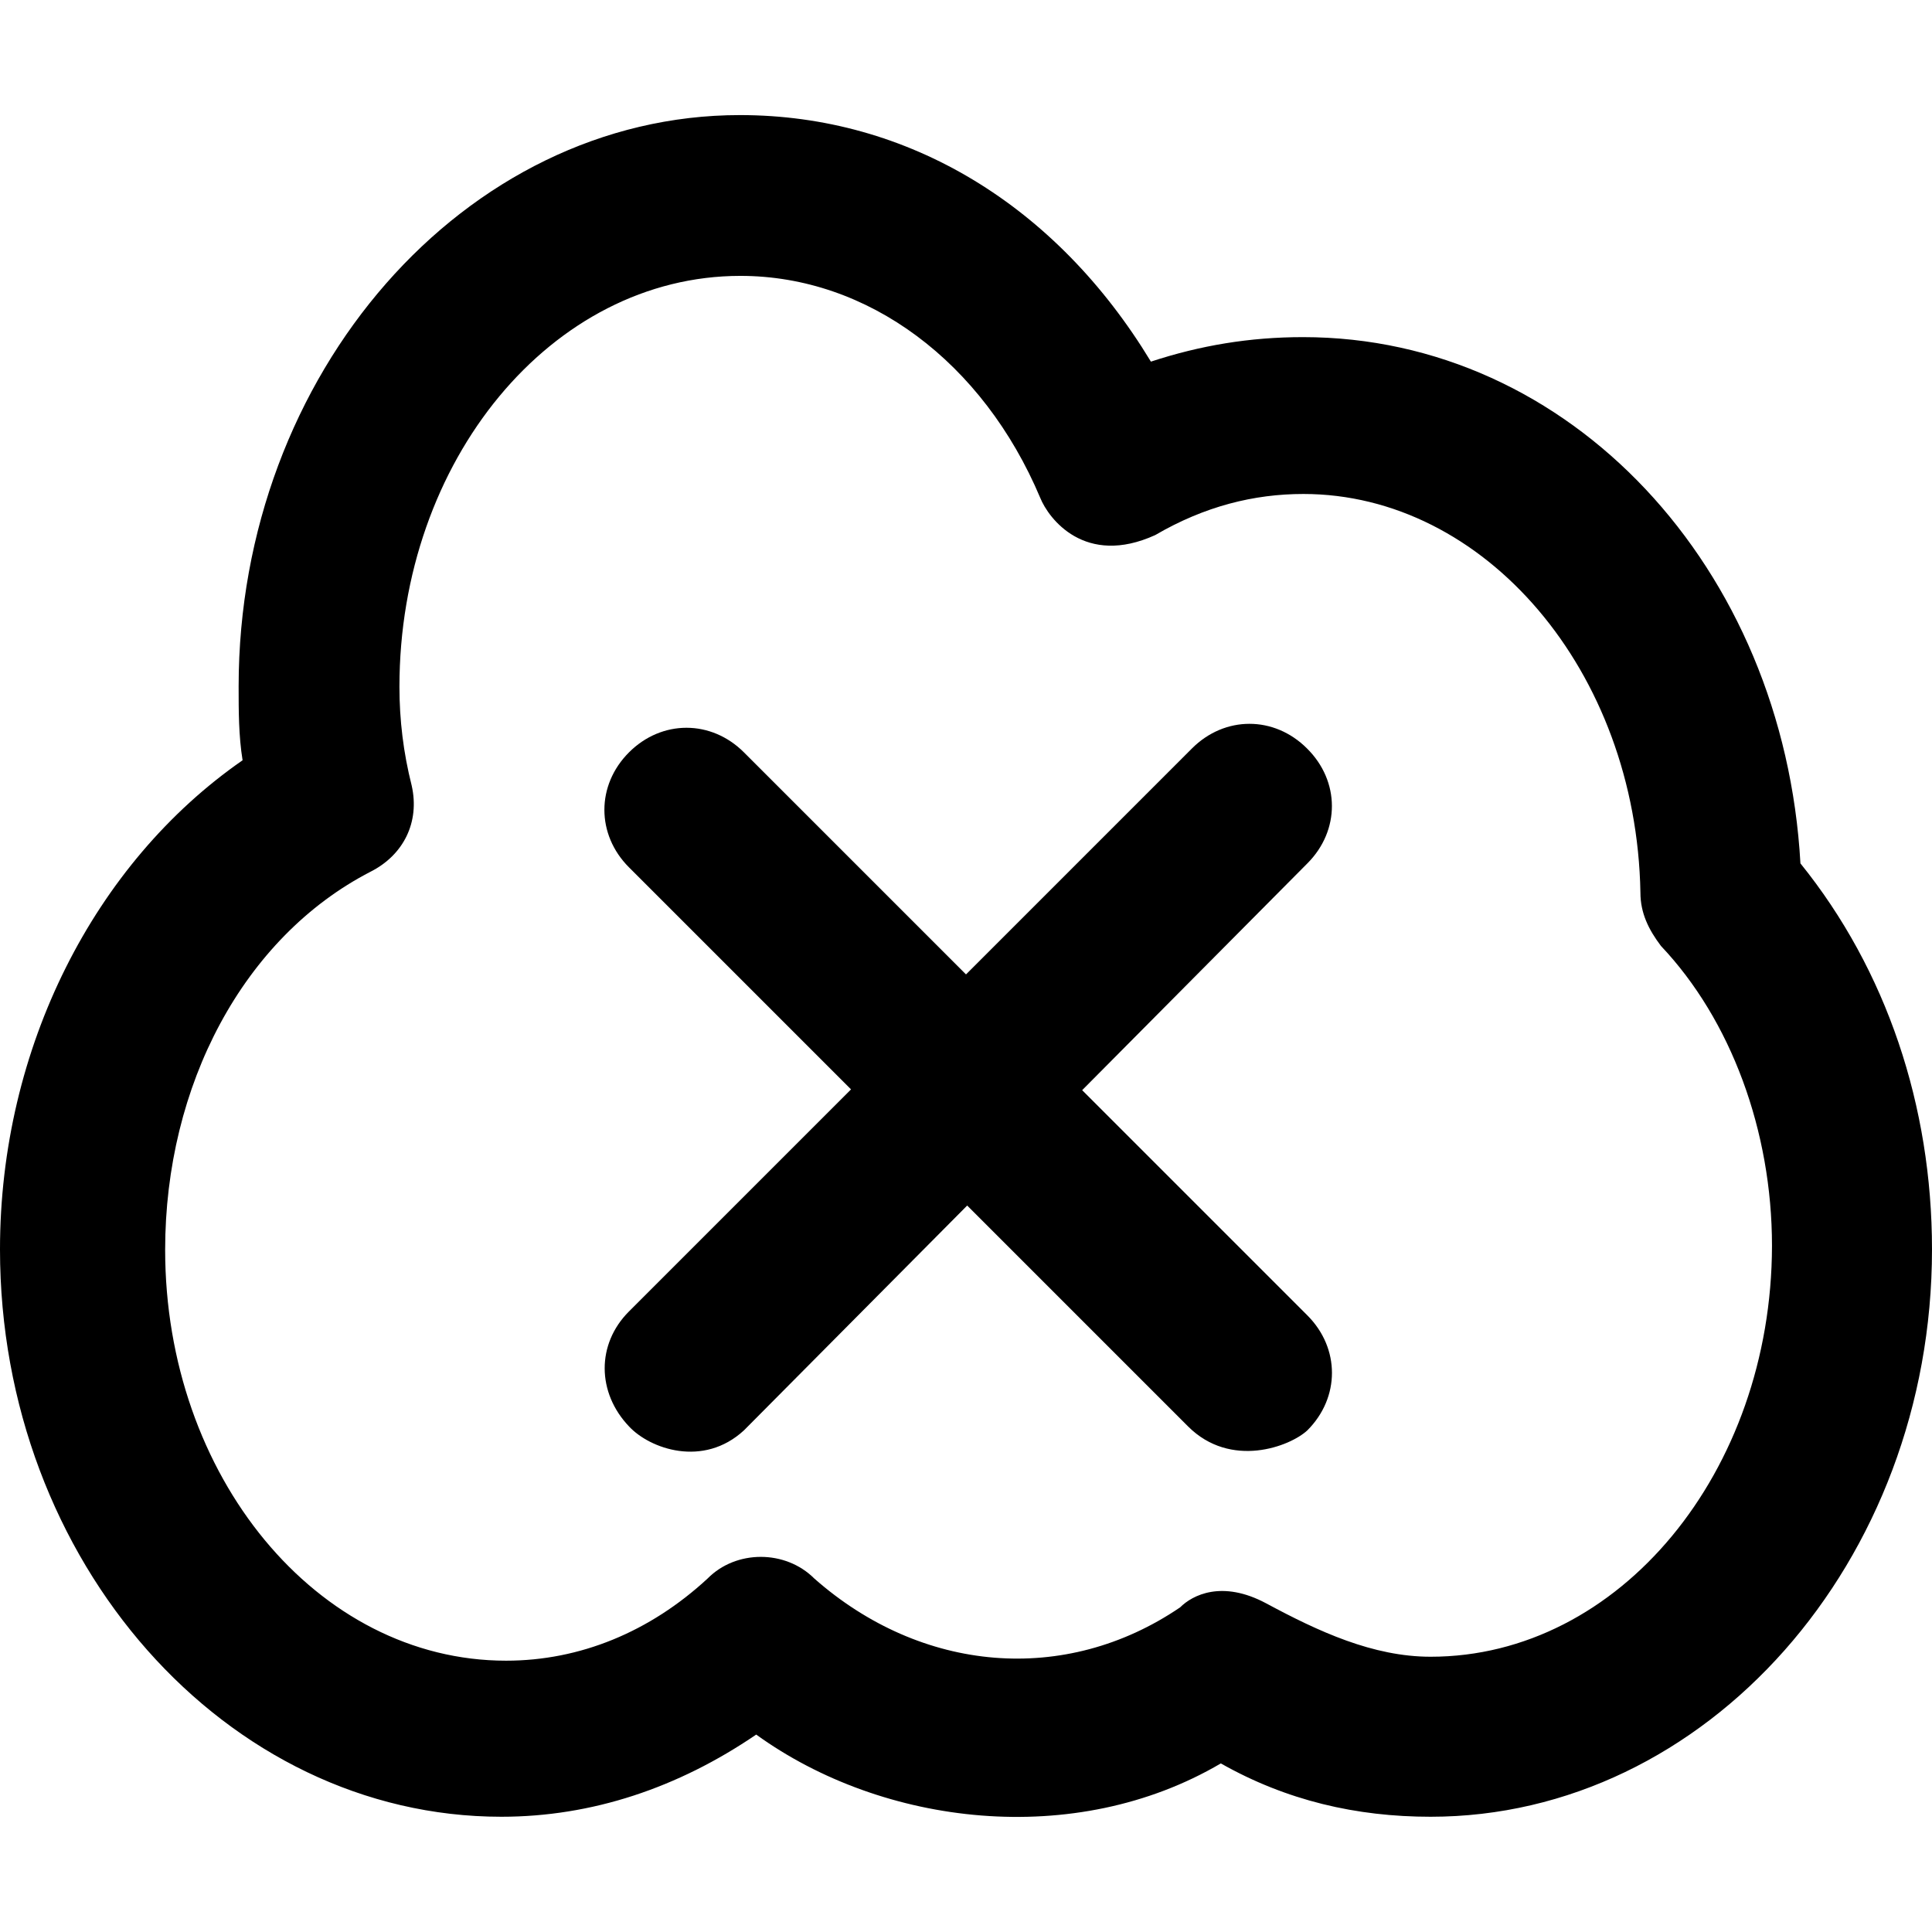
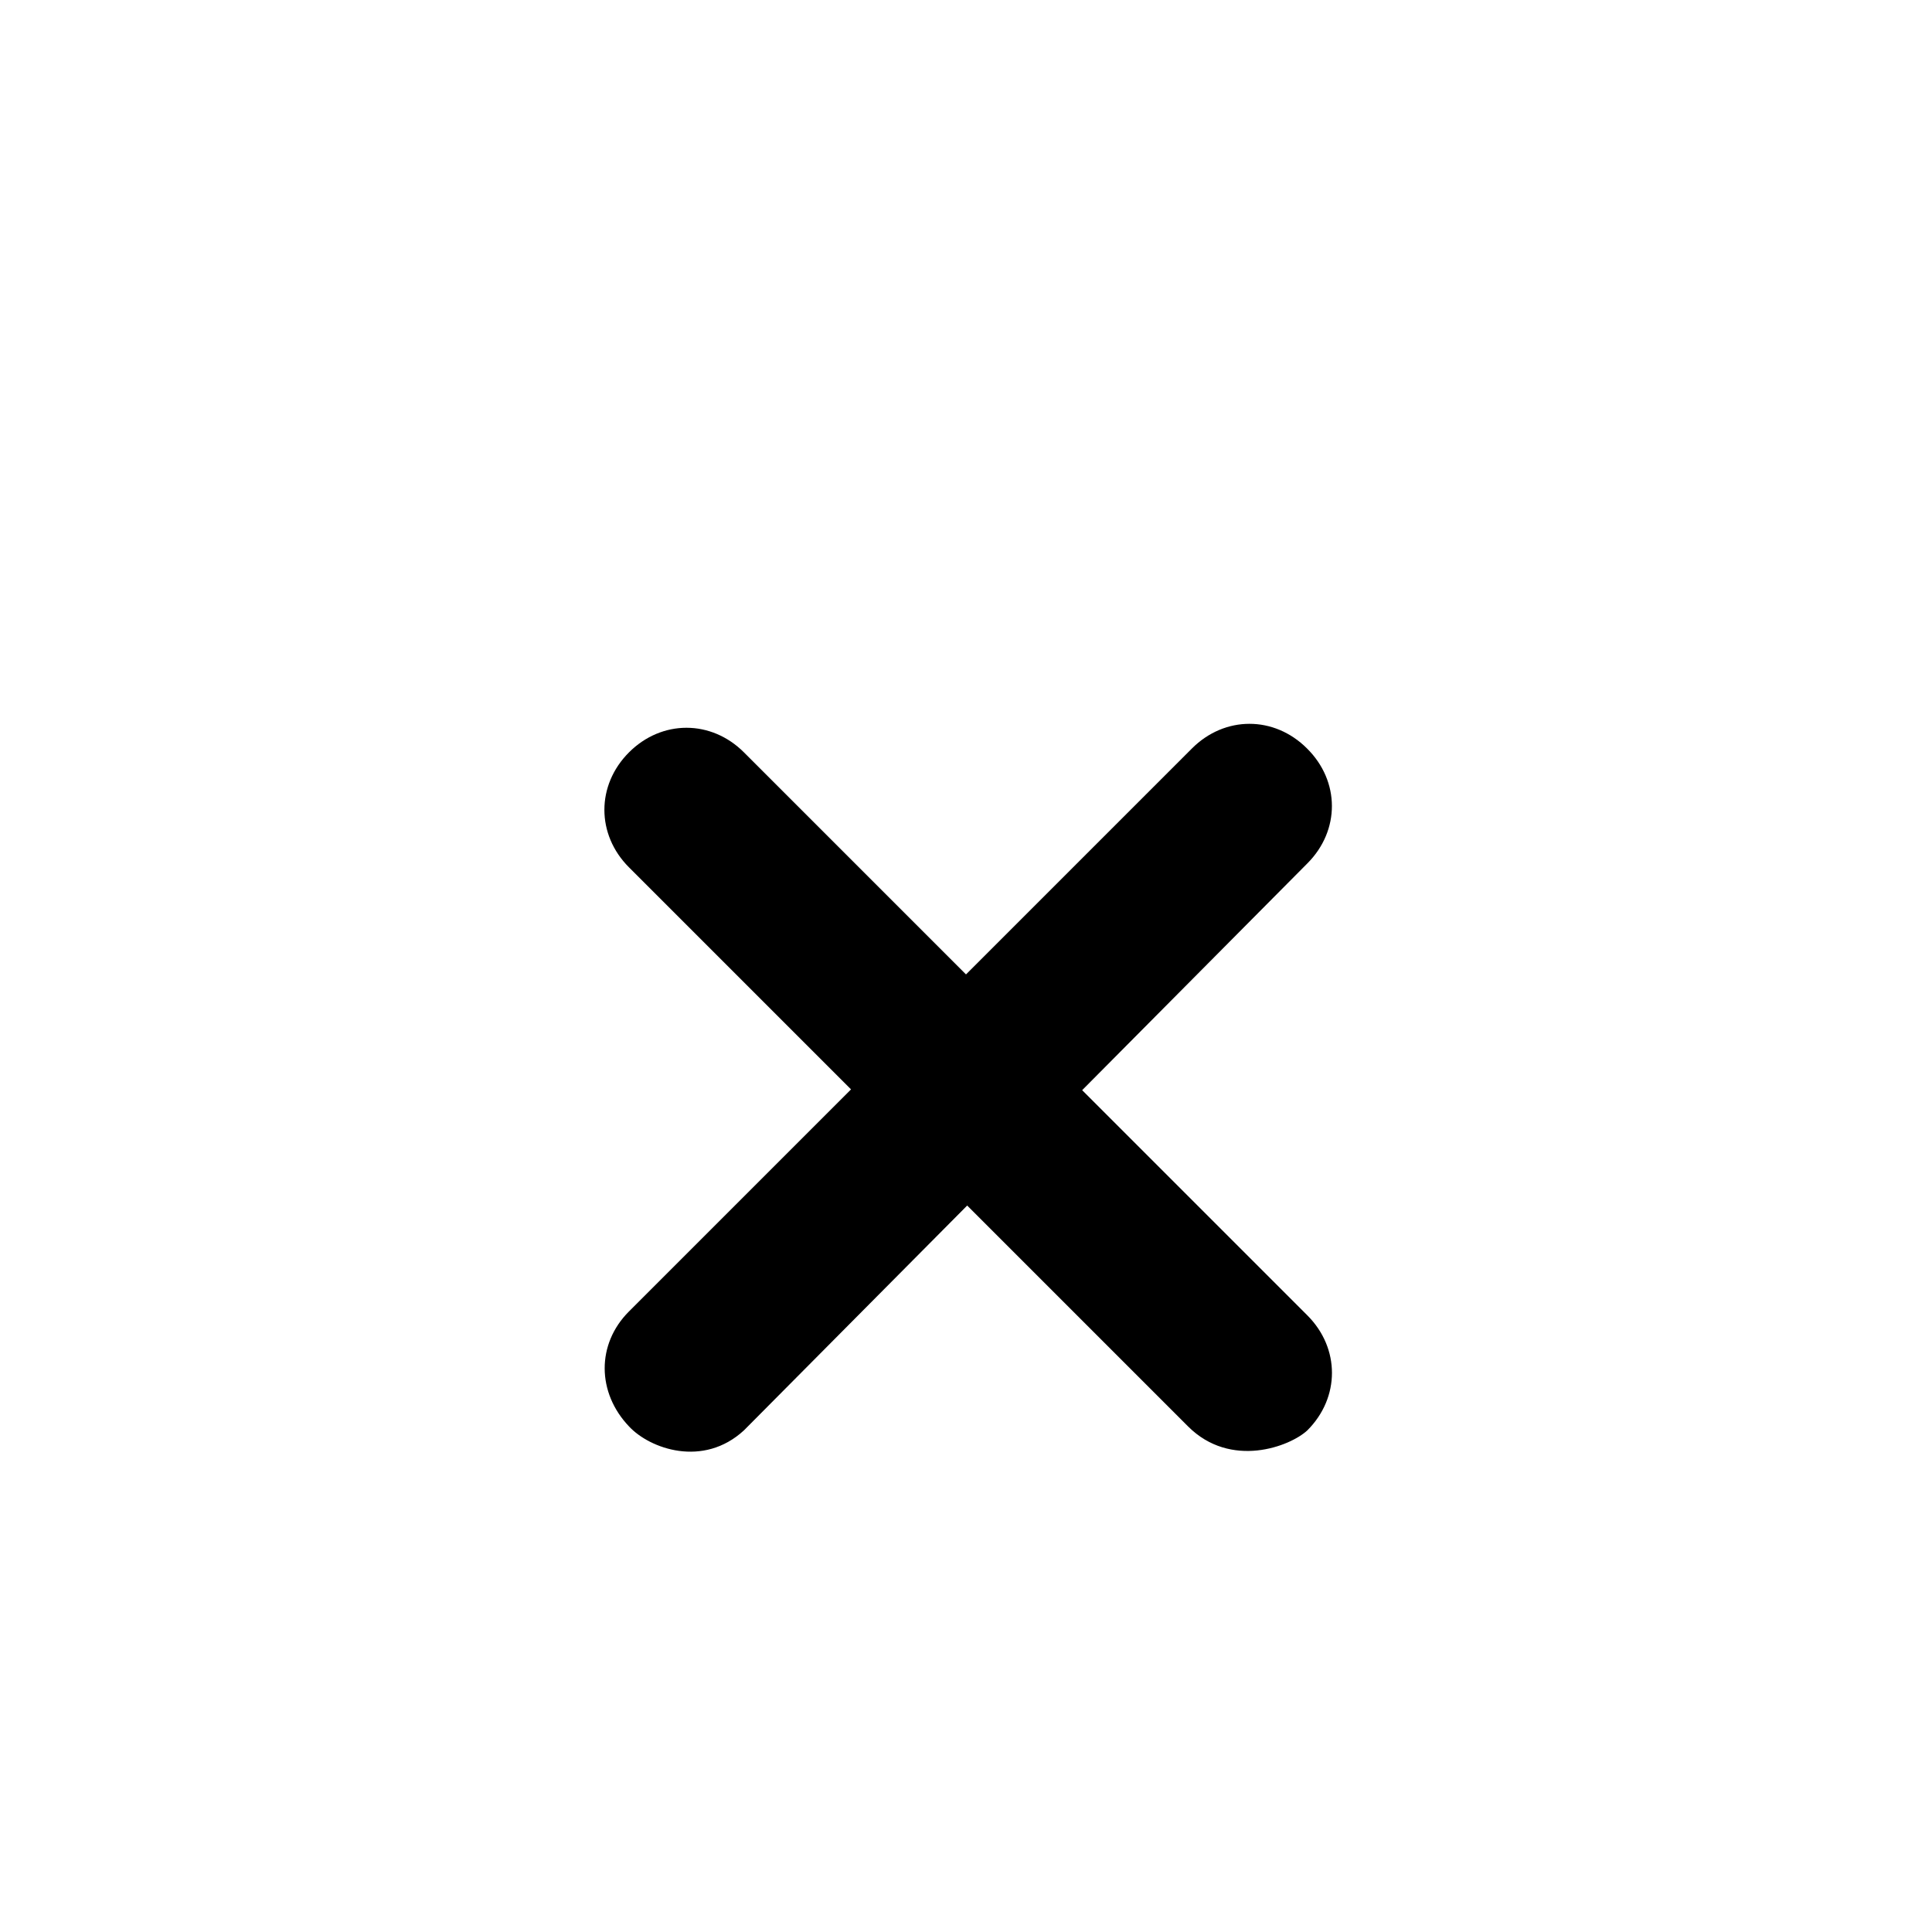
<svg xmlns="http://www.w3.org/2000/svg" fill="#000000" height="800px" width="800px" version="1.1" id="Capa_1" viewBox="0 0 489 489" xml:space="preserve">
  <g>
    <g>
-       <path d="M455.7,218.529c-4.2-74.9-58.3-133.2-125.9-133.2c-13.5,0-26,2.1-38.5,6.2c-23.9-39.5-61.4-62.4-104-62.4    c-69.7,0-126.9,65.5-126.9,144.6c0,6.2,0,12.5,1,18.7c-37.5,26-61.4,72.8-61.4,123.8c0,79.1,57.2,143.6,126.9,143.6    c22.9,0,44.7-7.3,64.5-20.8c32.1,23.2,80.7,29,117.6,7.3c16.6,9.4,34.3,13.5,53.1,13.5c69.7,0,126.9-64.5,126.9-143.6    C489,279.929,477.5,245.529,455.7,218.529z M362.1,419.329c-14.6,0-28.4-6.4-41.6-13.5c-11.2-6-18.7-2.1-21.8,1    c-29.1,19.8-65.5,16.6-92.6-7.3c-7.3-7.3-19.8-7.3-27,0c-14.6,13.5-32.3,20.8-51,20.8c-47.9,0-86.3-46.8-86.3-104    c0-41.6,19.8-79.1,52-95.7c8.3-4.2,12.5-12.5,10.4-21.8c-2.1-8.3-3.1-16.6-3.1-25c0-57.2,38.5-104,86.3-104    c32.3,0,61.4,21.8,75.9,56.2c2.1,5.2,11.3,17.5,29.1,9.4c12.5-7.3,25-10.4,37.5-10.4c45.8,0,84.3,44.7,85.3,100.9    c0,5.2,2.1,9.4,5.2,13.5c17.7,18.7,28.1,46.8,28.1,75.9C448.4,372.529,409.9,419.329,362.1,419.329z" />
      <path d="M330.8,189.429c-8.3-8.3-20.8-8.3-29.1,0l-57.2,57.2l-56.2-56.2c-8.3-8.3-20.8-8.3-29.1,0s-8.3,20.8,0,29.1l56.2,56.2    l-56.2,56.2c-8.3,8.3-8.1,20.6,0,29.1c5.3,5.7,18.8,10.5,29.1,1l56.5-56.9l55.9,55.9c10.8,10.8,25.8,5.1,30.2,1    c8.3-8.3,8.3-20.8,0-29.1l-57-57l57-57.4C339.2,210.229,339.2,197.729,330.8,189.429z" />
    </g>
  </g>
</svg>